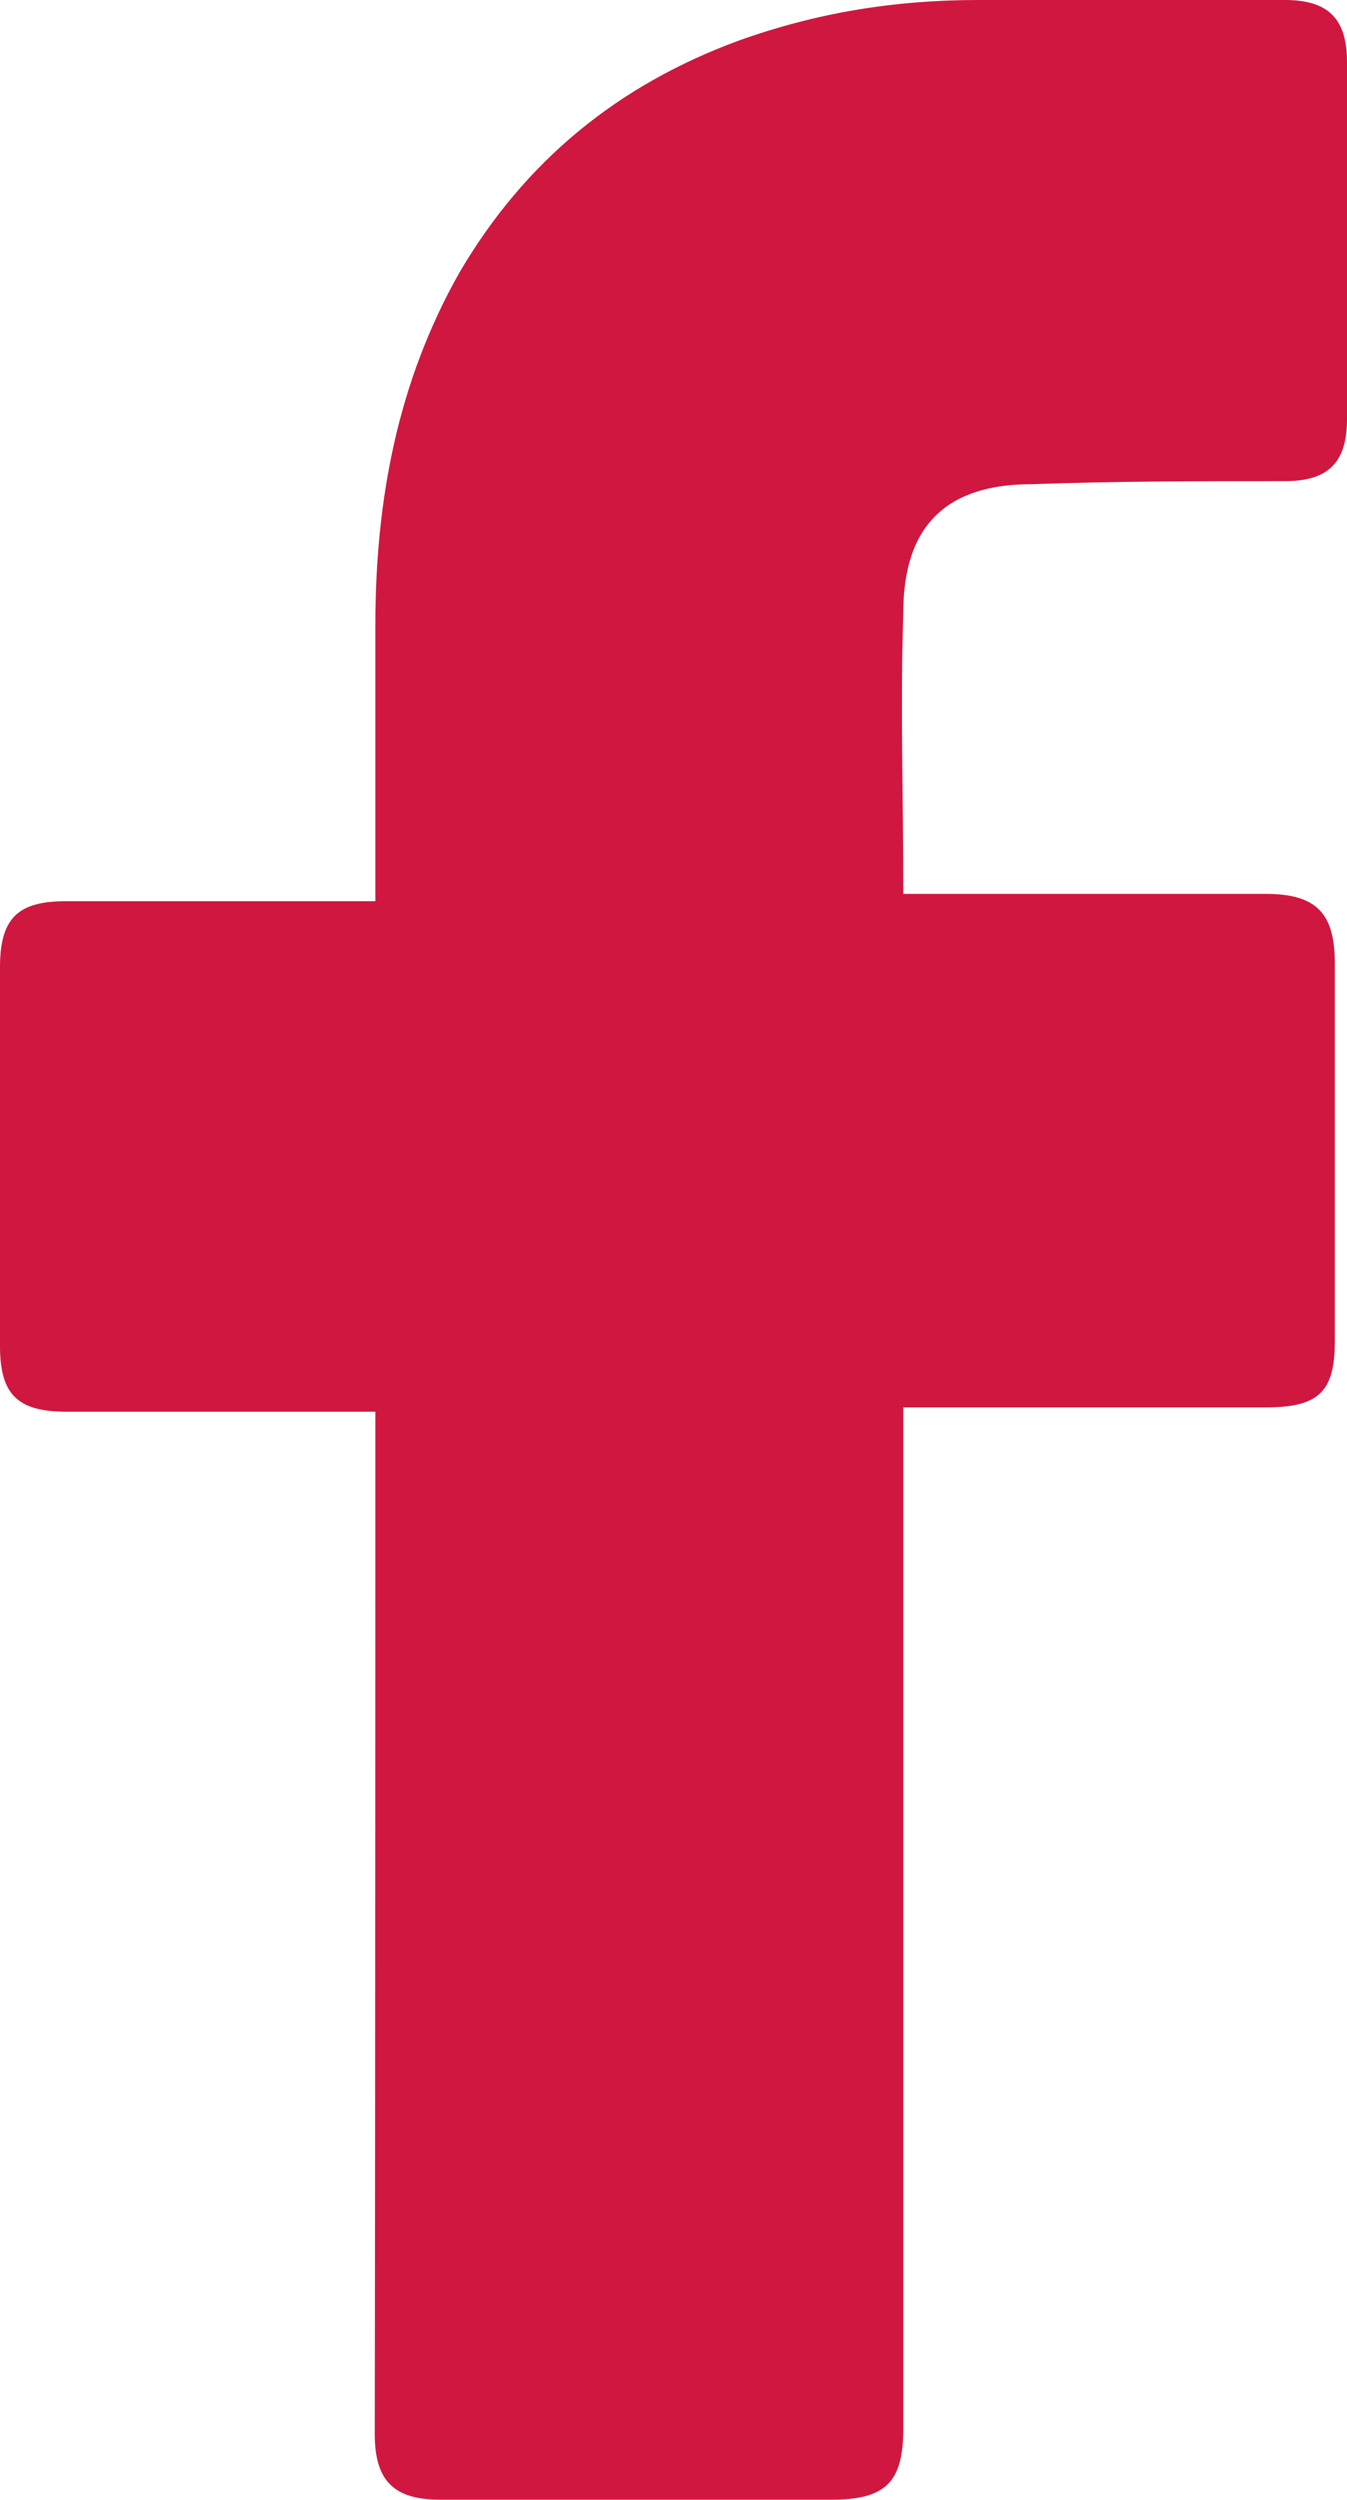
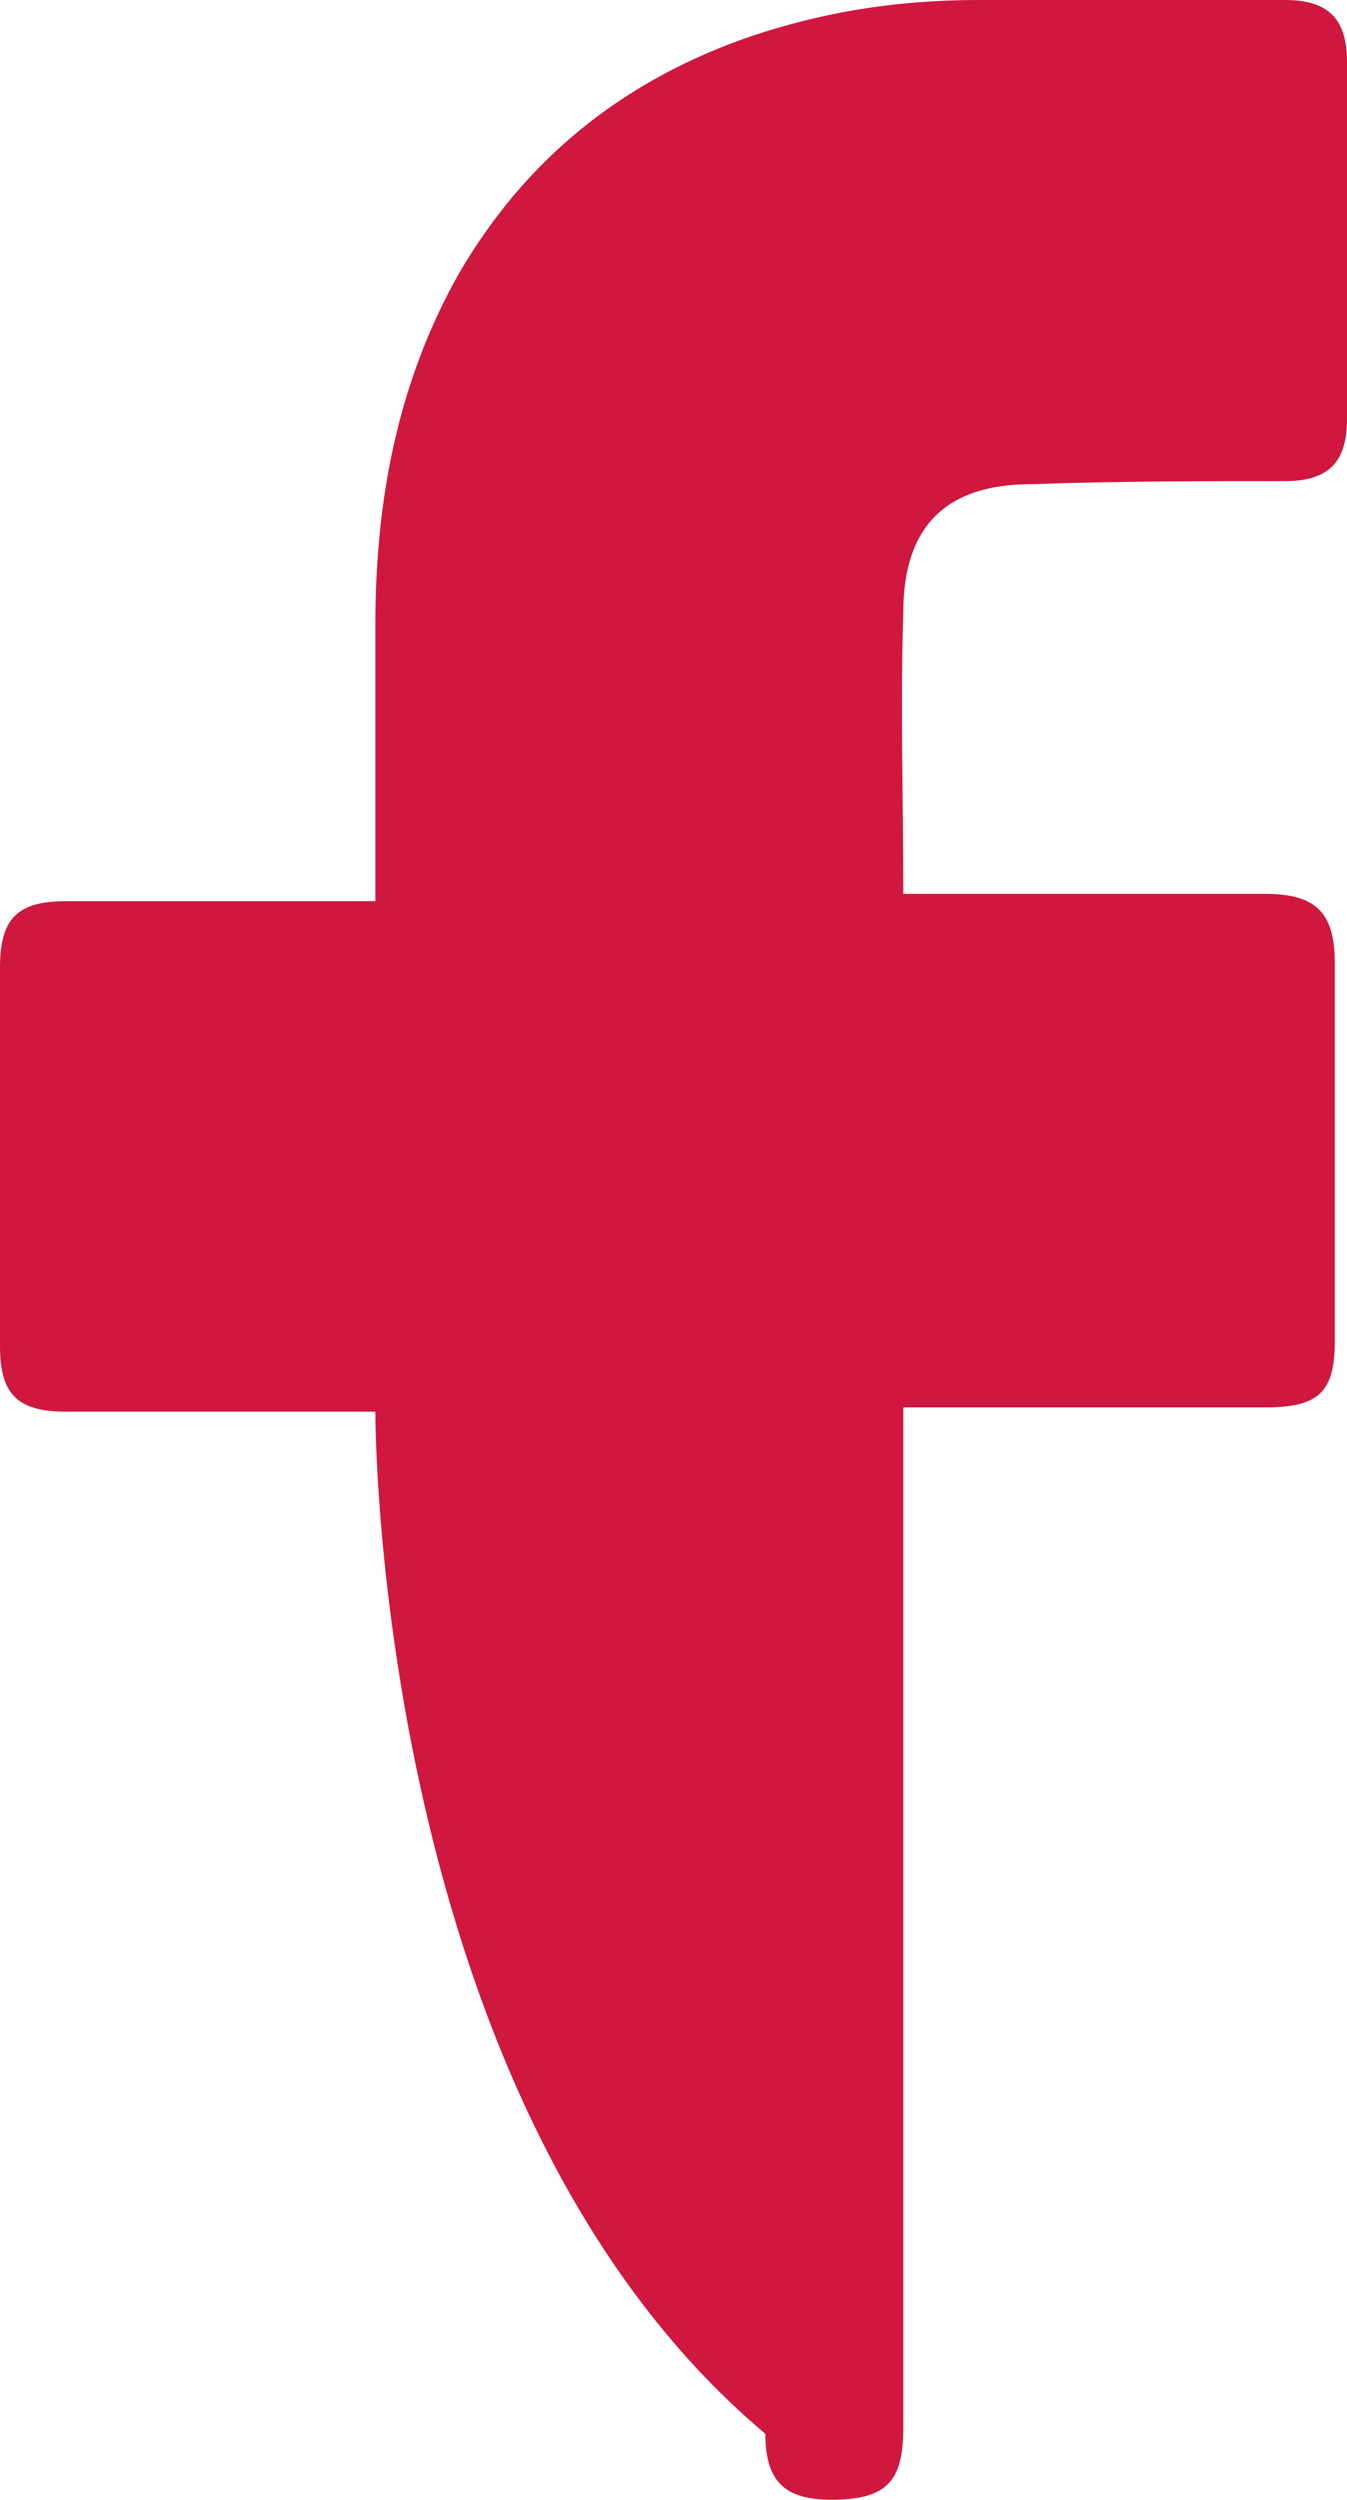
<svg xmlns="http://www.w3.org/2000/svg" version="1.1" id="Layer_1" x="0px" y="0px" style="enable-background:new 0 0 512 512;" xml:space="preserve" viewBox="145.3 51.4 220.7 409.4">
  <style type="text/css"> 	.st0{fill:#CF173F;} </style>
  <g id="_x30_1._Facebook">
-     <path id="Icon_11_" class="st0" d="M206.8,282.6c-1.5,0-35.3,0-50.7,0c-8.2,0-10.8-3.1-10.8-10.8c0-20.5,0-41.5,0-62   c0-8.2,3.1-10.8,10.8-10.8h50.7c0-1.5,0-31.2,0-45.1c0-20.5,3.6-39.9,13.8-57.9c10.8-18.4,26.1-30.7,45.6-37.9   c12.8-4.6,25.6-6.7,39.4-6.7h50.2c7.2,0,10.2,3.1,10.2,10.2v58.4c0,7.2-3.1,10.2-10.2,10.2c-13.8,0-27.6,0-41.5,0.5   c-13.8,0-21,6.7-21,21c-0.5,15.4,0,30.2,0,46.1h59.4c8.2,0,11.3,3.1,11.3,11.3v62c0,8.2-2.6,10.8-11.3,10.8c-18.4,0-57.9,0-59.4,0   V449c0,8.7-2.6,11.8-11.8,11.8c-21.5,0-42.5,0-64,0c-7.7,0-10.8-3.1-10.8-10.8C206.8,396.3,206.8,284.2,206.8,282.6L206.8,282.6z" />
+     <path id="Icon_11_" class="st0" d="M206.8,282.6c-1.5,0-35.3,0-50.7,0c-8.2,0-10.8-3.1-10.8-10.8c0-20.5,0-41.5,0-62   c0-8.2,3.1-10.8,10.8-10.8h50.7c0-1.5,0-31.2,0-45.1c0-20.5,3.6-39.9,13.8-57.9c10.8-18.4,26.1-30.7,45.6-37.9   c12.8-4.6,25.6-6.7,39.4-6.7h50.2c7.2,0,10.2,3.1,10.2,10.2v58.4c0,7.2-3.1,10.2-10.2,10.2c-13.8,0-27.6,0-41.5,0.5   c-13.8,0-21,6.7-21,21c-0.5,15.4,0,30.2,0,46.1h59.4c8.2,0,11.3,3.1,11.3,11.3v62c0,8.2-2.6,10.8-11.3,10.8c-18.4,0-57.9,0-59.4,0   V449c0,8.7-2.6,11.8-11.8,11.8c-7.7,0-10.8-3.1-10.8-10.8C206.8,396.3,206.8,284.2,206.8,282.6L206.8,282.6z" />
  </g>
</svg>